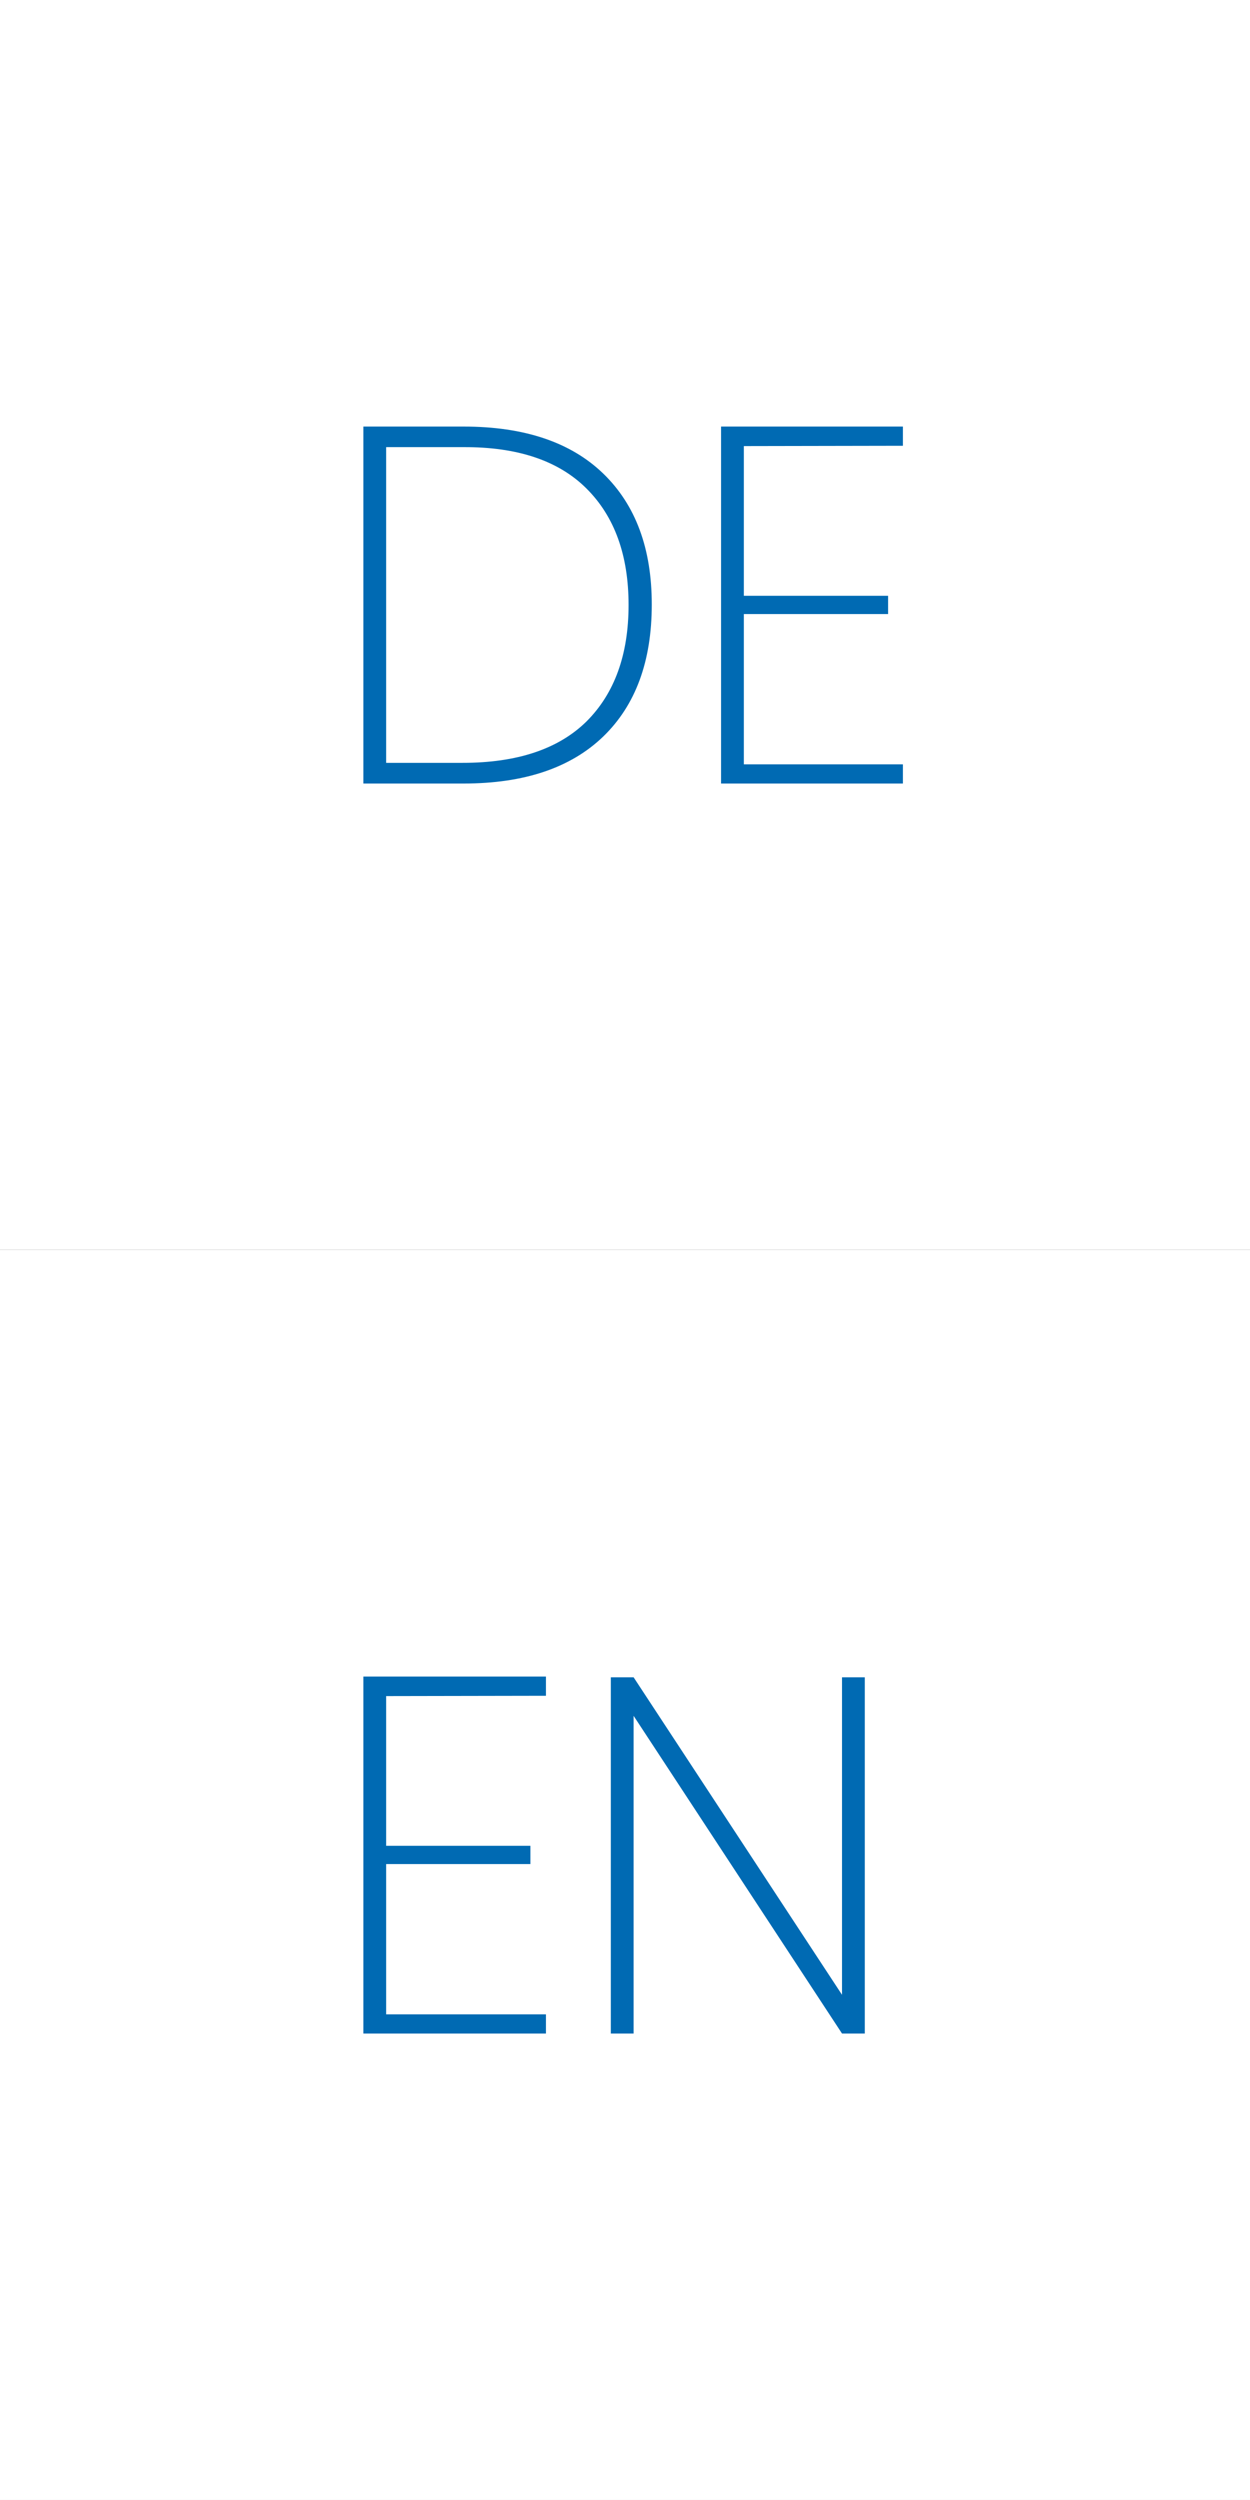
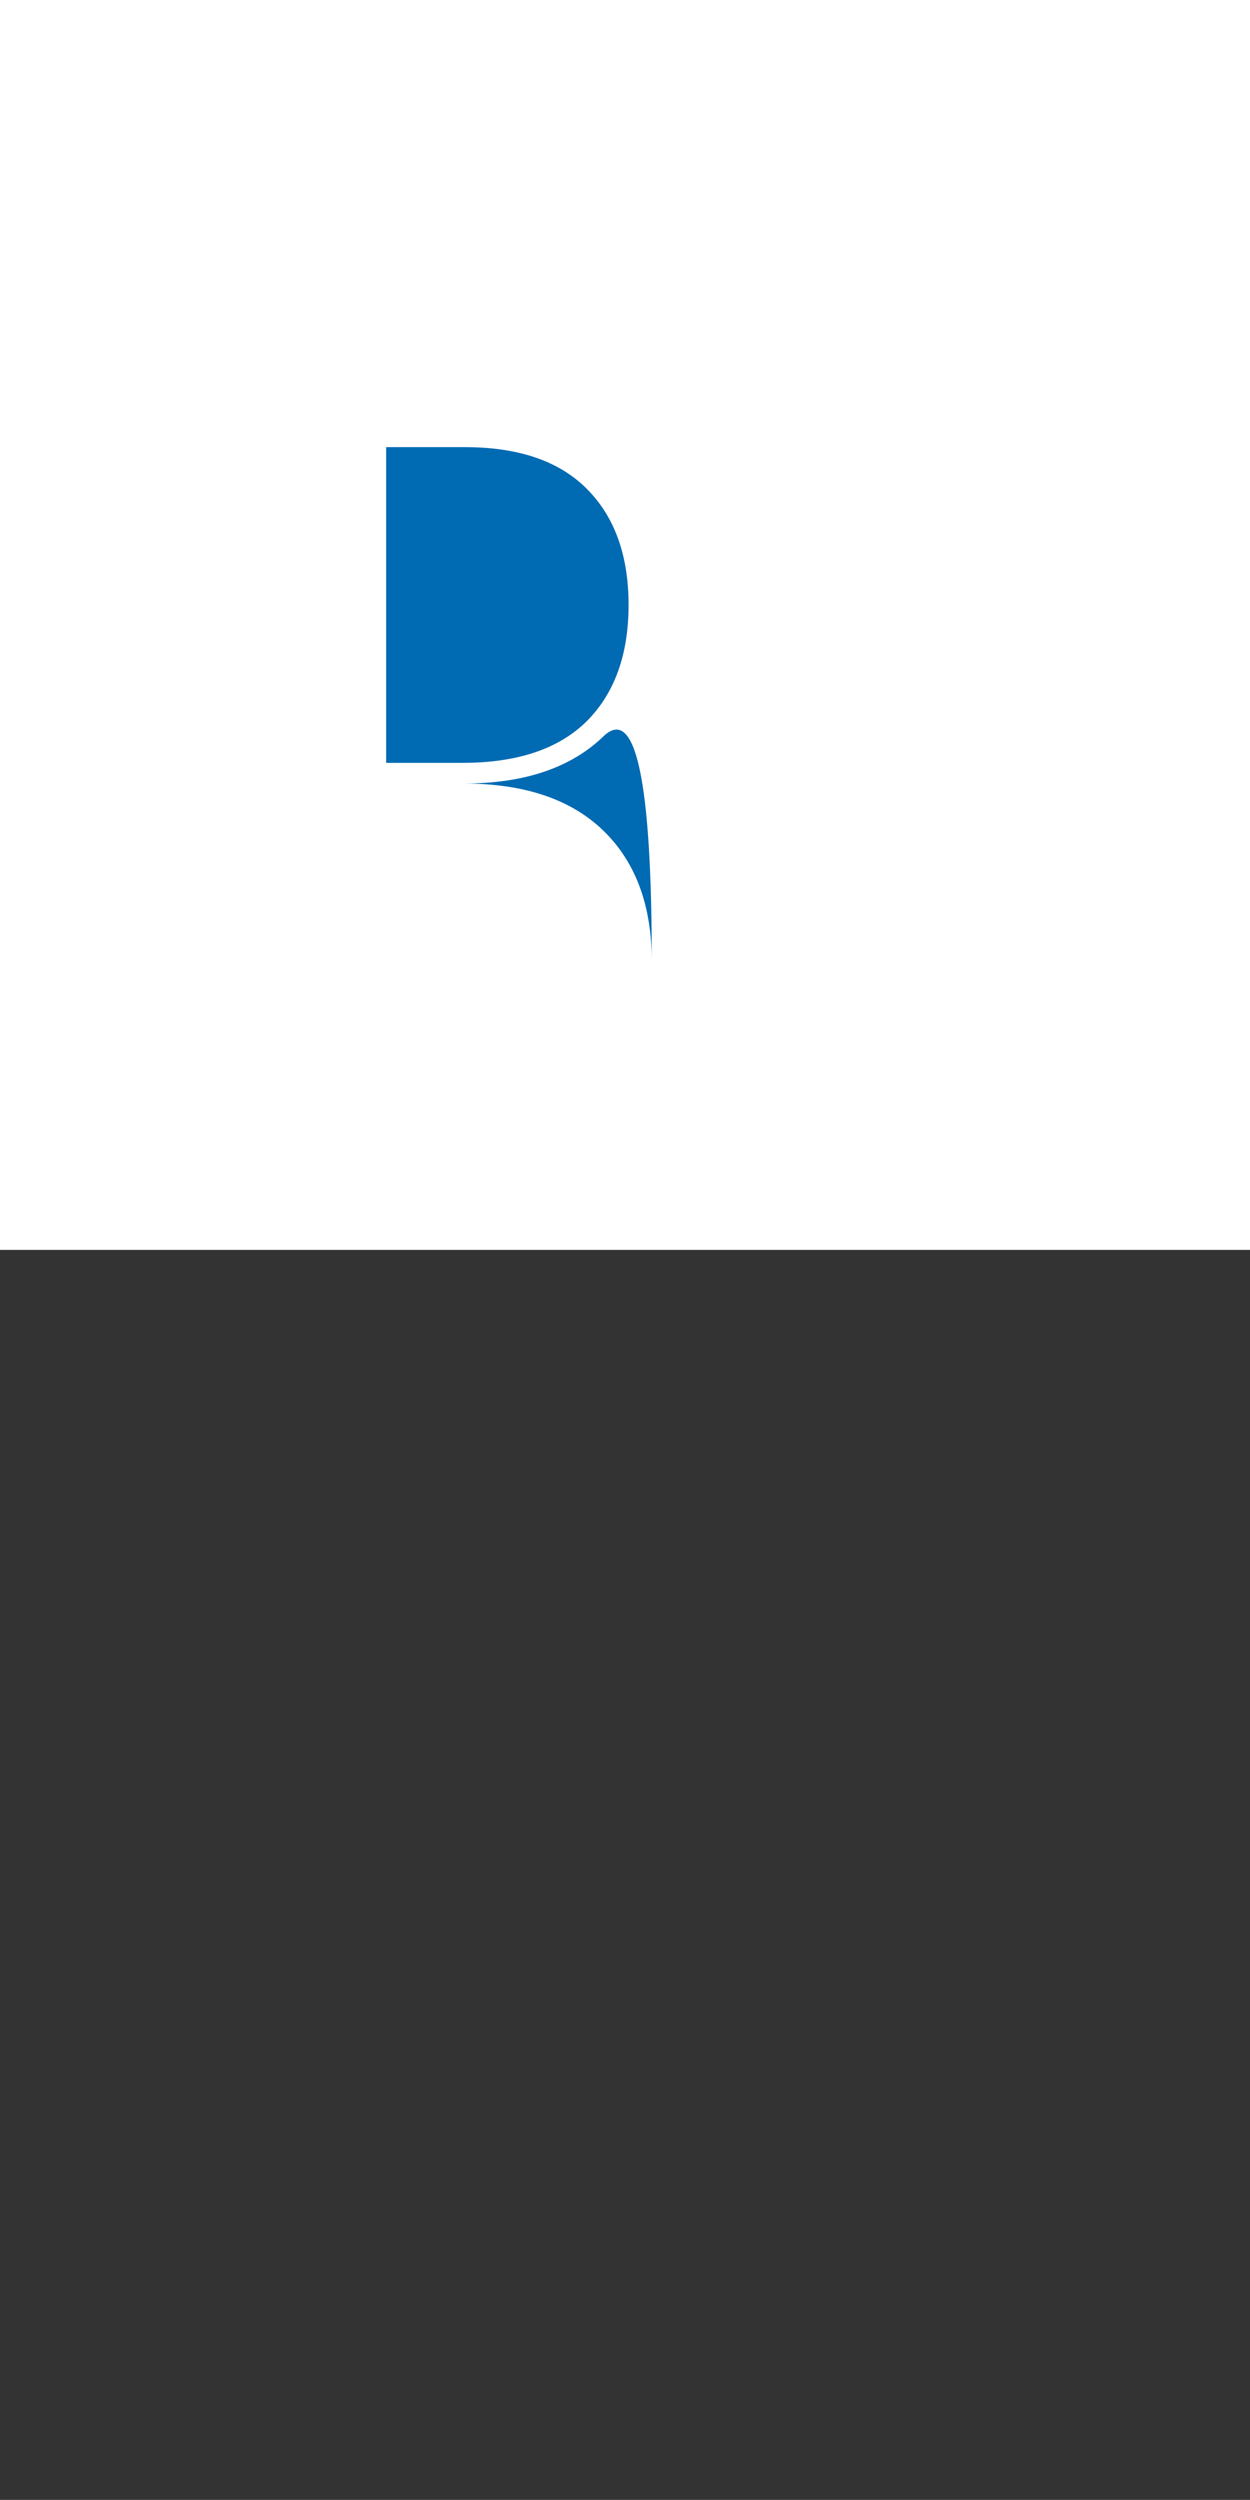
<svg xmlns="http://www.w3.org/2000/svg" id="Ebene_1" data-name="Ebene 1" viewBox="0 0 119.06 238.11">
  <rect x="0" y="0" width="119.06" height="238.11" fill="#333333" stroke="none" />
  <defs>
    <style>.cls-1{fill:#fff;}.cls-2{fill:#006ab3;}</style>
  </defs>
  <title>Icon Sprache weiss</title>
  <rect class="cls-1" width="119.06" height="119.05" />
-   <rect class="cls-1" y="119.52" width="119.06" height="119.05" />
-   <path class="cls-2" d="M57.46,70.15q-4.64,4.48-13.3,4.48H34.61v-34h9.55q8.67,0,13.3,4.48t4.62,12.48Q62.08,65.68,57.46,70.15Zm-1.59-1.44q4-4,4-11.09t-4-11.08q-4-4-11.78-3.95H36.78V72.66h7.28Q51.86,72.66,55.87,68.71Z" />
-   <path class="cls-2" d="M70.85,42.49V56.75H84.59v1.74H70.85V72.8H86v1.83H68.68v-34H86v1.83Z" />
-   <rect class="cls-1" y="119.06" width="119.06" height="119.05" />
-   <path class="cls-2" d="M36.78,161.55v14.26H50.52v1.74H36.78v14.31H52v1.83H34.61v-34H52v1.83Z" />
-   <path class="cls-2" d="M82.37,193.69H80.2L60.35,163.43v30.26H58.18V159.76h2.17L80.2,190V159.76h2.17Z" />
+   <path class="cls-2" d="M57.46,70.15q-4.64,4.48-13.3,4.48H34.61h9.55q8.67,0,13.3,4.48t4.62,12.48Q62.08,65.68,57.46,70.15Zm-1.59-1.44q4-4,4-11.09t-4-11.08q-4-4-11.78-3.95H36.78V72.66h7.28Q51.86,72.66,55.87,68.71Z" />
</svg>